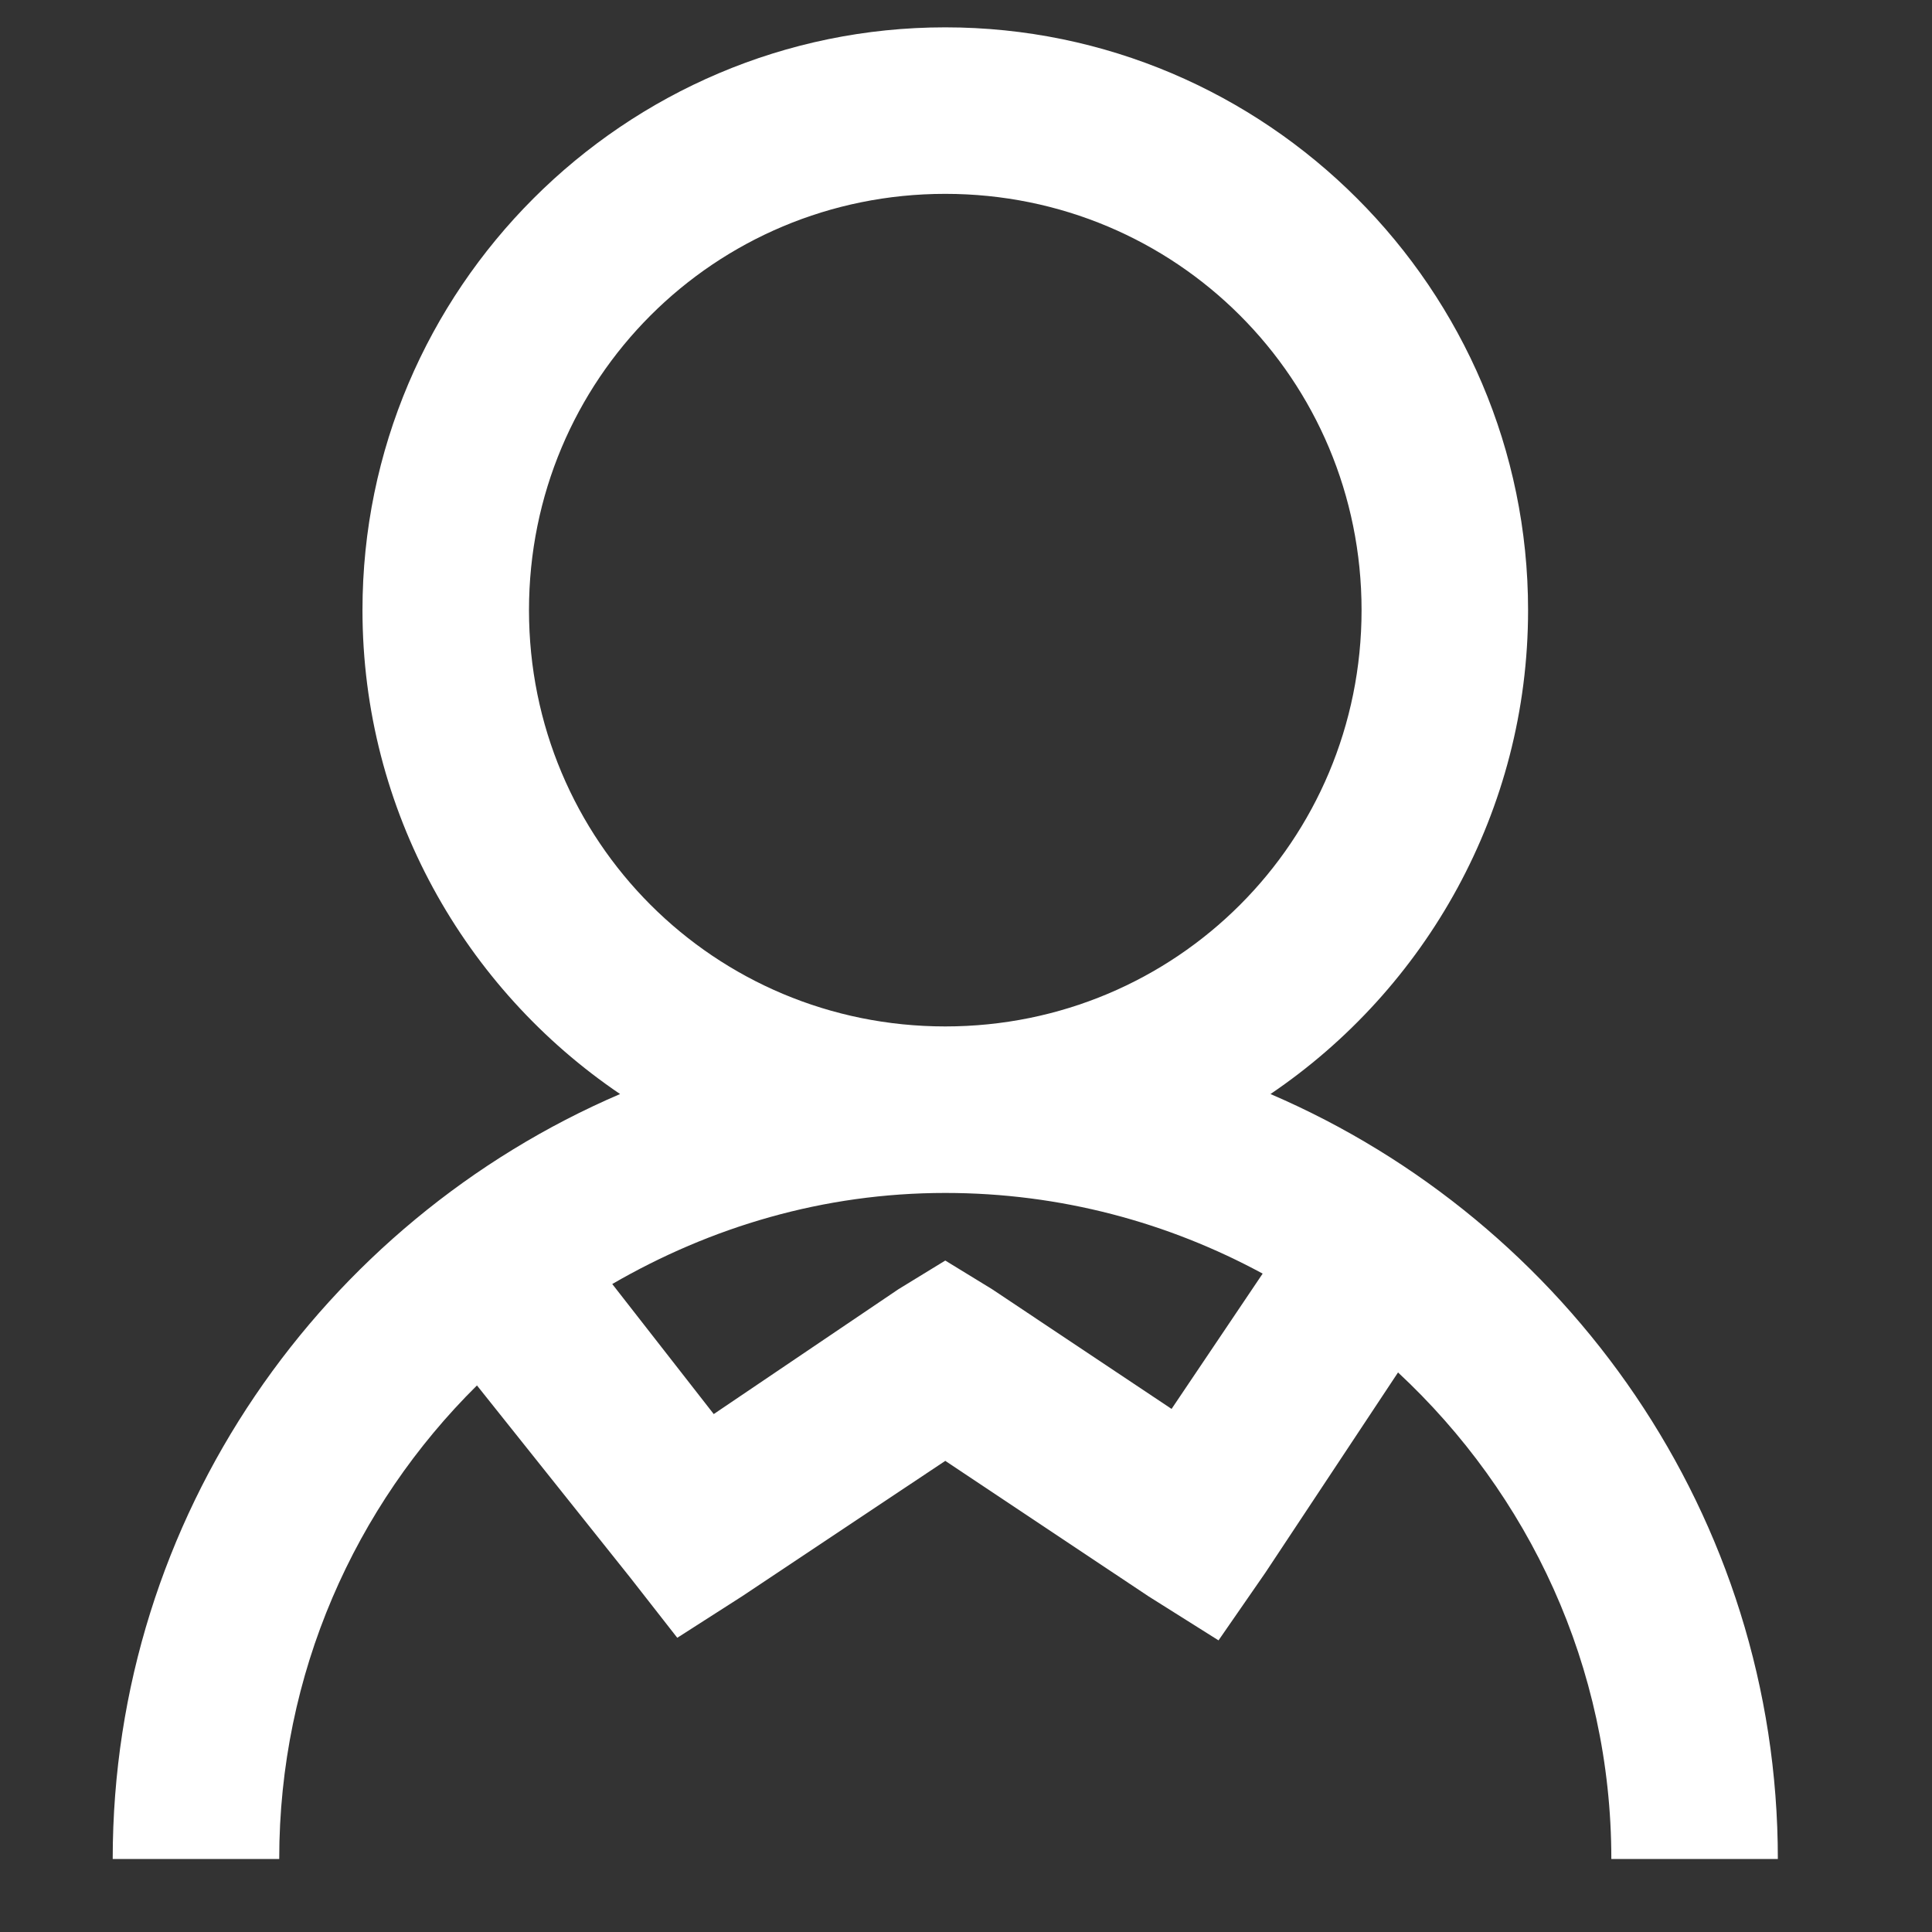
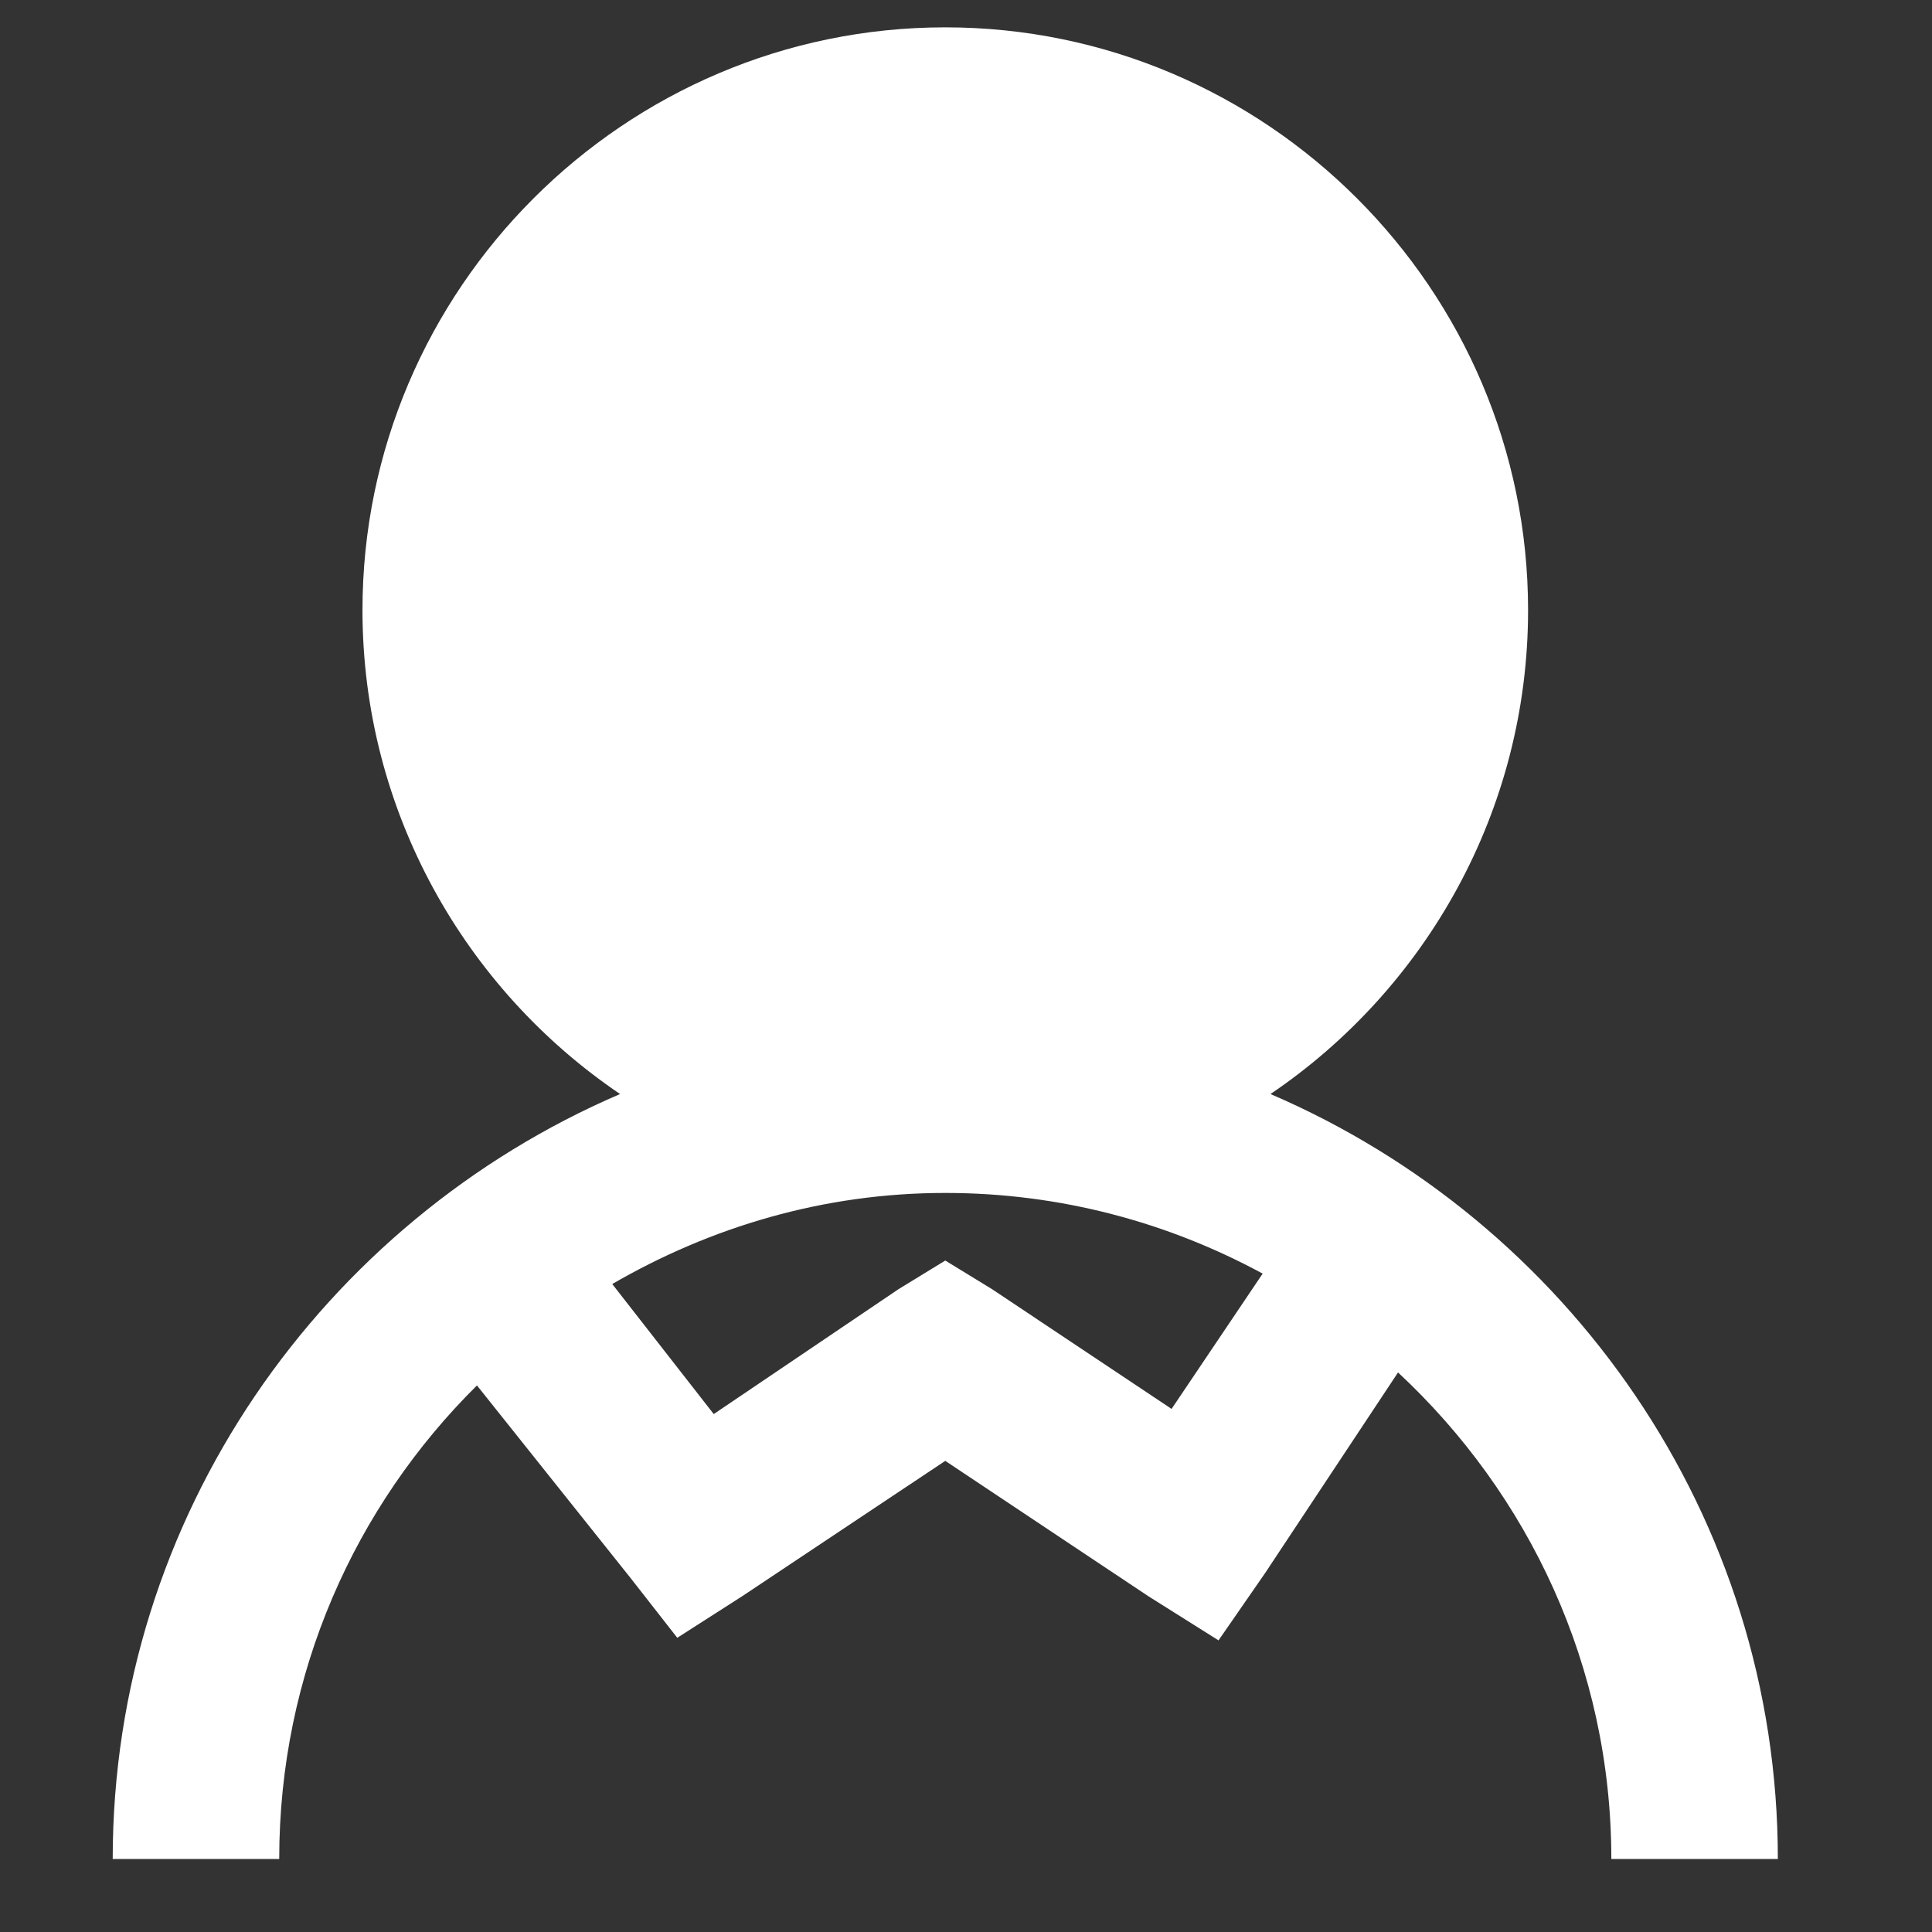
<svg xmlns="http://www.w3.org/2000/svg" xmlns:ns1="http://sodipodi.sourceforge.net/DTD/sodipodi-0.dtd" xmlns:ns2="http://www.inkscape.org/namespaces/inkscape" viewBox="0,0,256,256" width="32px" height="32px" version="1.1" id="svg8" ns1:docname="admin.svg" ns2:version="1.2.2 (b0a8486541, 2022-12-01)">
  <rect x="0" y="0" width="256" height="256" fill="#333333" stroke="none" />
  <defs id="defs12" />
  <ns1:namedview id="namedview10" pagecolor="#ffffff" bordercolor="#000000" borderopacity="0.25" ns2:showpageshadow="2" ns2:pageopacity="0.0" ns2:pagecheckerboard="0" ns2:deskcolor="#d1d1d1" showgrid="false" ns2:zoom="19.047689" ns2:cx="11.812457" ns2:cy="12.757453" ns2:window-width="1920" ns2:window-height="1008" ns2:window-x="1200" ns2:window-y="520" ns2:window-maximized="1" ns2:current-layer="svg8" />
  <g fill="#ffffff" fill-rule="nonzero" stroke="none" stroke-width="1" stroke-linecap="butt" stroke-linejoin="miter" stroke-miterlimit="10" stroke-dasharray="none" stroke-dashoffset="0" font-family="none" font-weight="none" font-size="none" text-anchor="none" style="mix-blend-mode:normal" id="g6" transform="matrix(1.379,0,0,1.379,-51.258,-51.537)">
    <g transform="scale(8)" id="g4">
-       <path d="m 16,5 c -3.855,0 -7,3.145 -7,7 0,2.41 1.23,4.551 3.094,5.812 C 8.527,19.344 6,22.883 6,27 h 2 c 0,-2.23 0.91,-4.238 2.375,-5.688 l 1.844,2.312 0.562,0.719 0.781,-0.5 2.438,-1.625 2.438,1.625 0.844,0.531 0.562,-0.812 1.594,-2.406 C 23.004,22.613 24,24.684 24,27 h 2 C 26,22.883 23.473,19.344 19.906,17.812 21.77,16.551 23,14.41 23,12 23,8.145 19.855,5 16,5 Z m 0,2 c 2.773,0 5,2.227 5,5 0,2.773 -2.227,5 -5,5 -2.773,0 -5,-2.227 -5,-5 0,-2.773 2.227,-5 5,-5 z m 0,12 c 1.383,0 2.68,0.355 3.812,0.969 l -1.094,1.625 L 16.562,20.156 16,19.812 l -0.562,0.344 -2.219,1.5 L 12,20.094 C 13.18,19.41 14.535,19 16,19 Z" id="path2" />
+       <path d="m 16,5 c -3.855,0 -7,3.145 -7,7 0,2.41 1.23,4.551 3.094,5.812 C 8.527,19.344 6,22.883 6,27 h 2 c 0,-2.23 0.91,-4.238 2.375,-5.688 l 1.844,2.312 0.562,0.719 0.781,-0.5 2.438,-1.625 2.438,1.625 0.844,0.531 0.562,-0.812 1.594,-2.406 C 23.004,22.613 24,24.684 24,27 h 2 C 26,22.883 23.473,19.344 19.906,17.812 21.77,16.551 23,14.41 23,12 23,8.145 19.855,5 16,5 Z m 0,2 z m 0,12 c 1.383,0 2.68,0.355 3.812,0.969 l -1.094,1.625 L 16.562,20.156 16,19.812 l -0.562,0.344 -2.219,1.5 L 12,20.094 C 13.18,19.41 14.535,19 16,19 Z" id="path2" />
    </g>
  </g>
</svg>